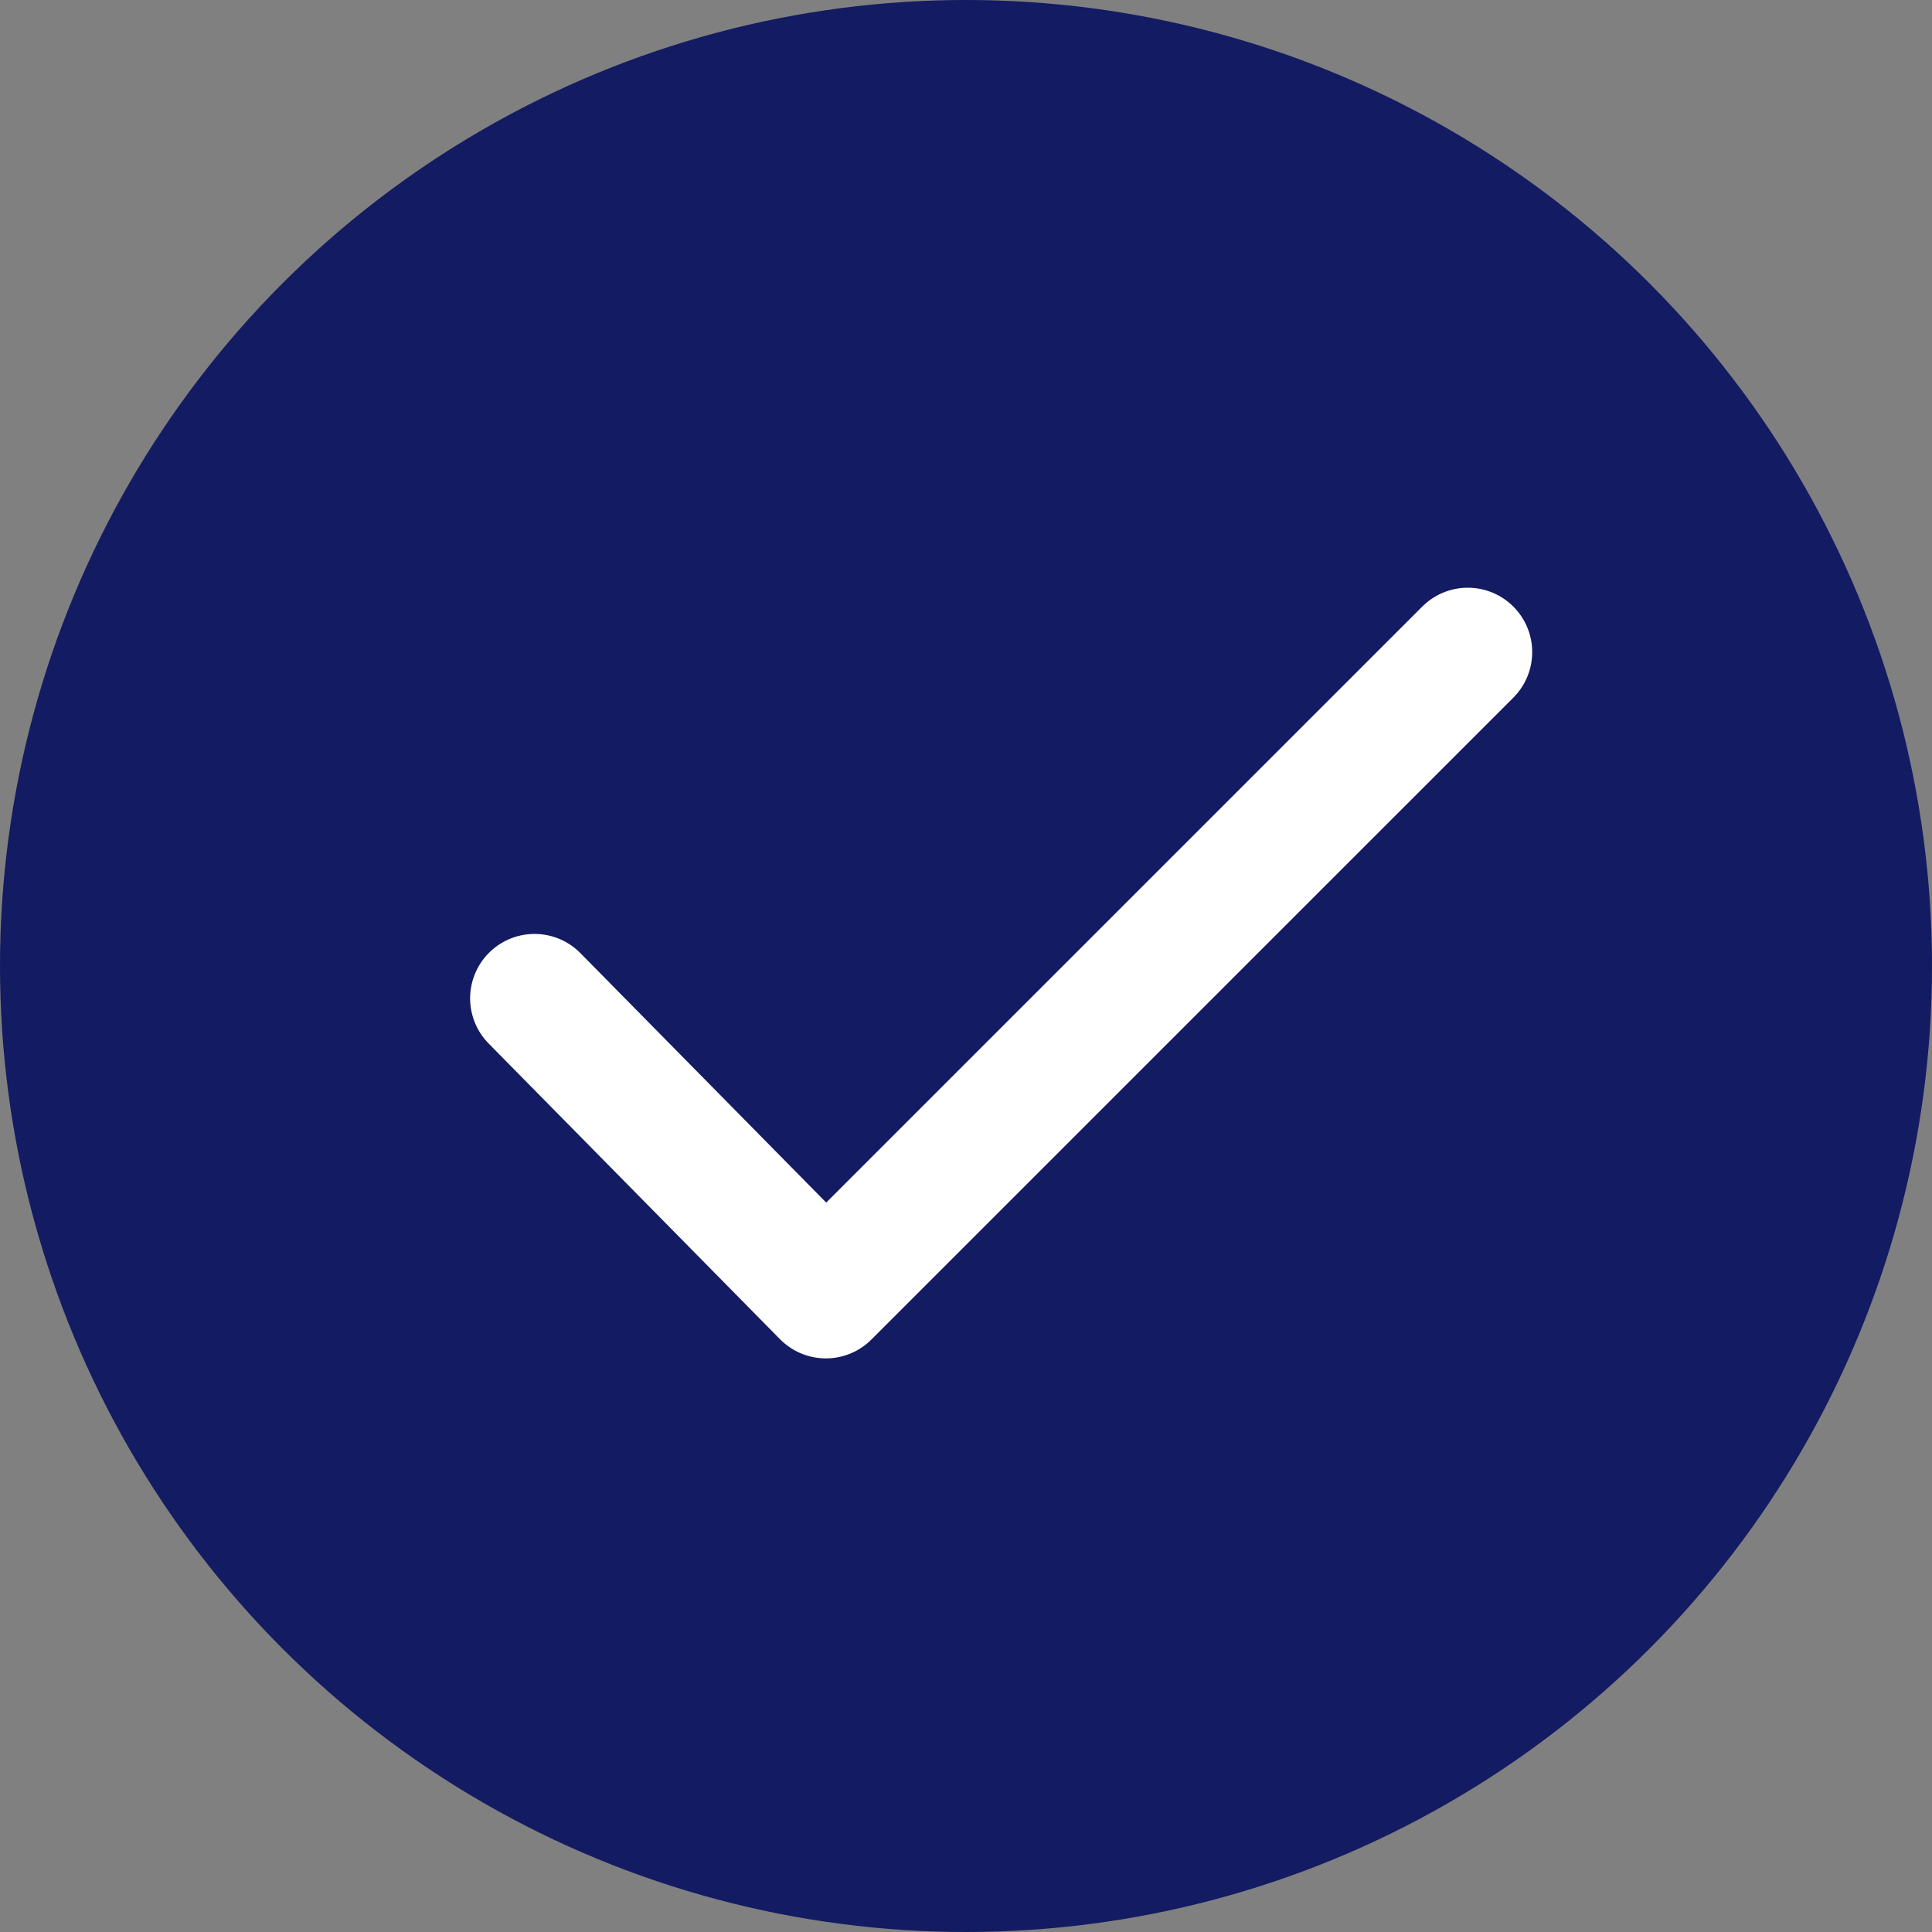
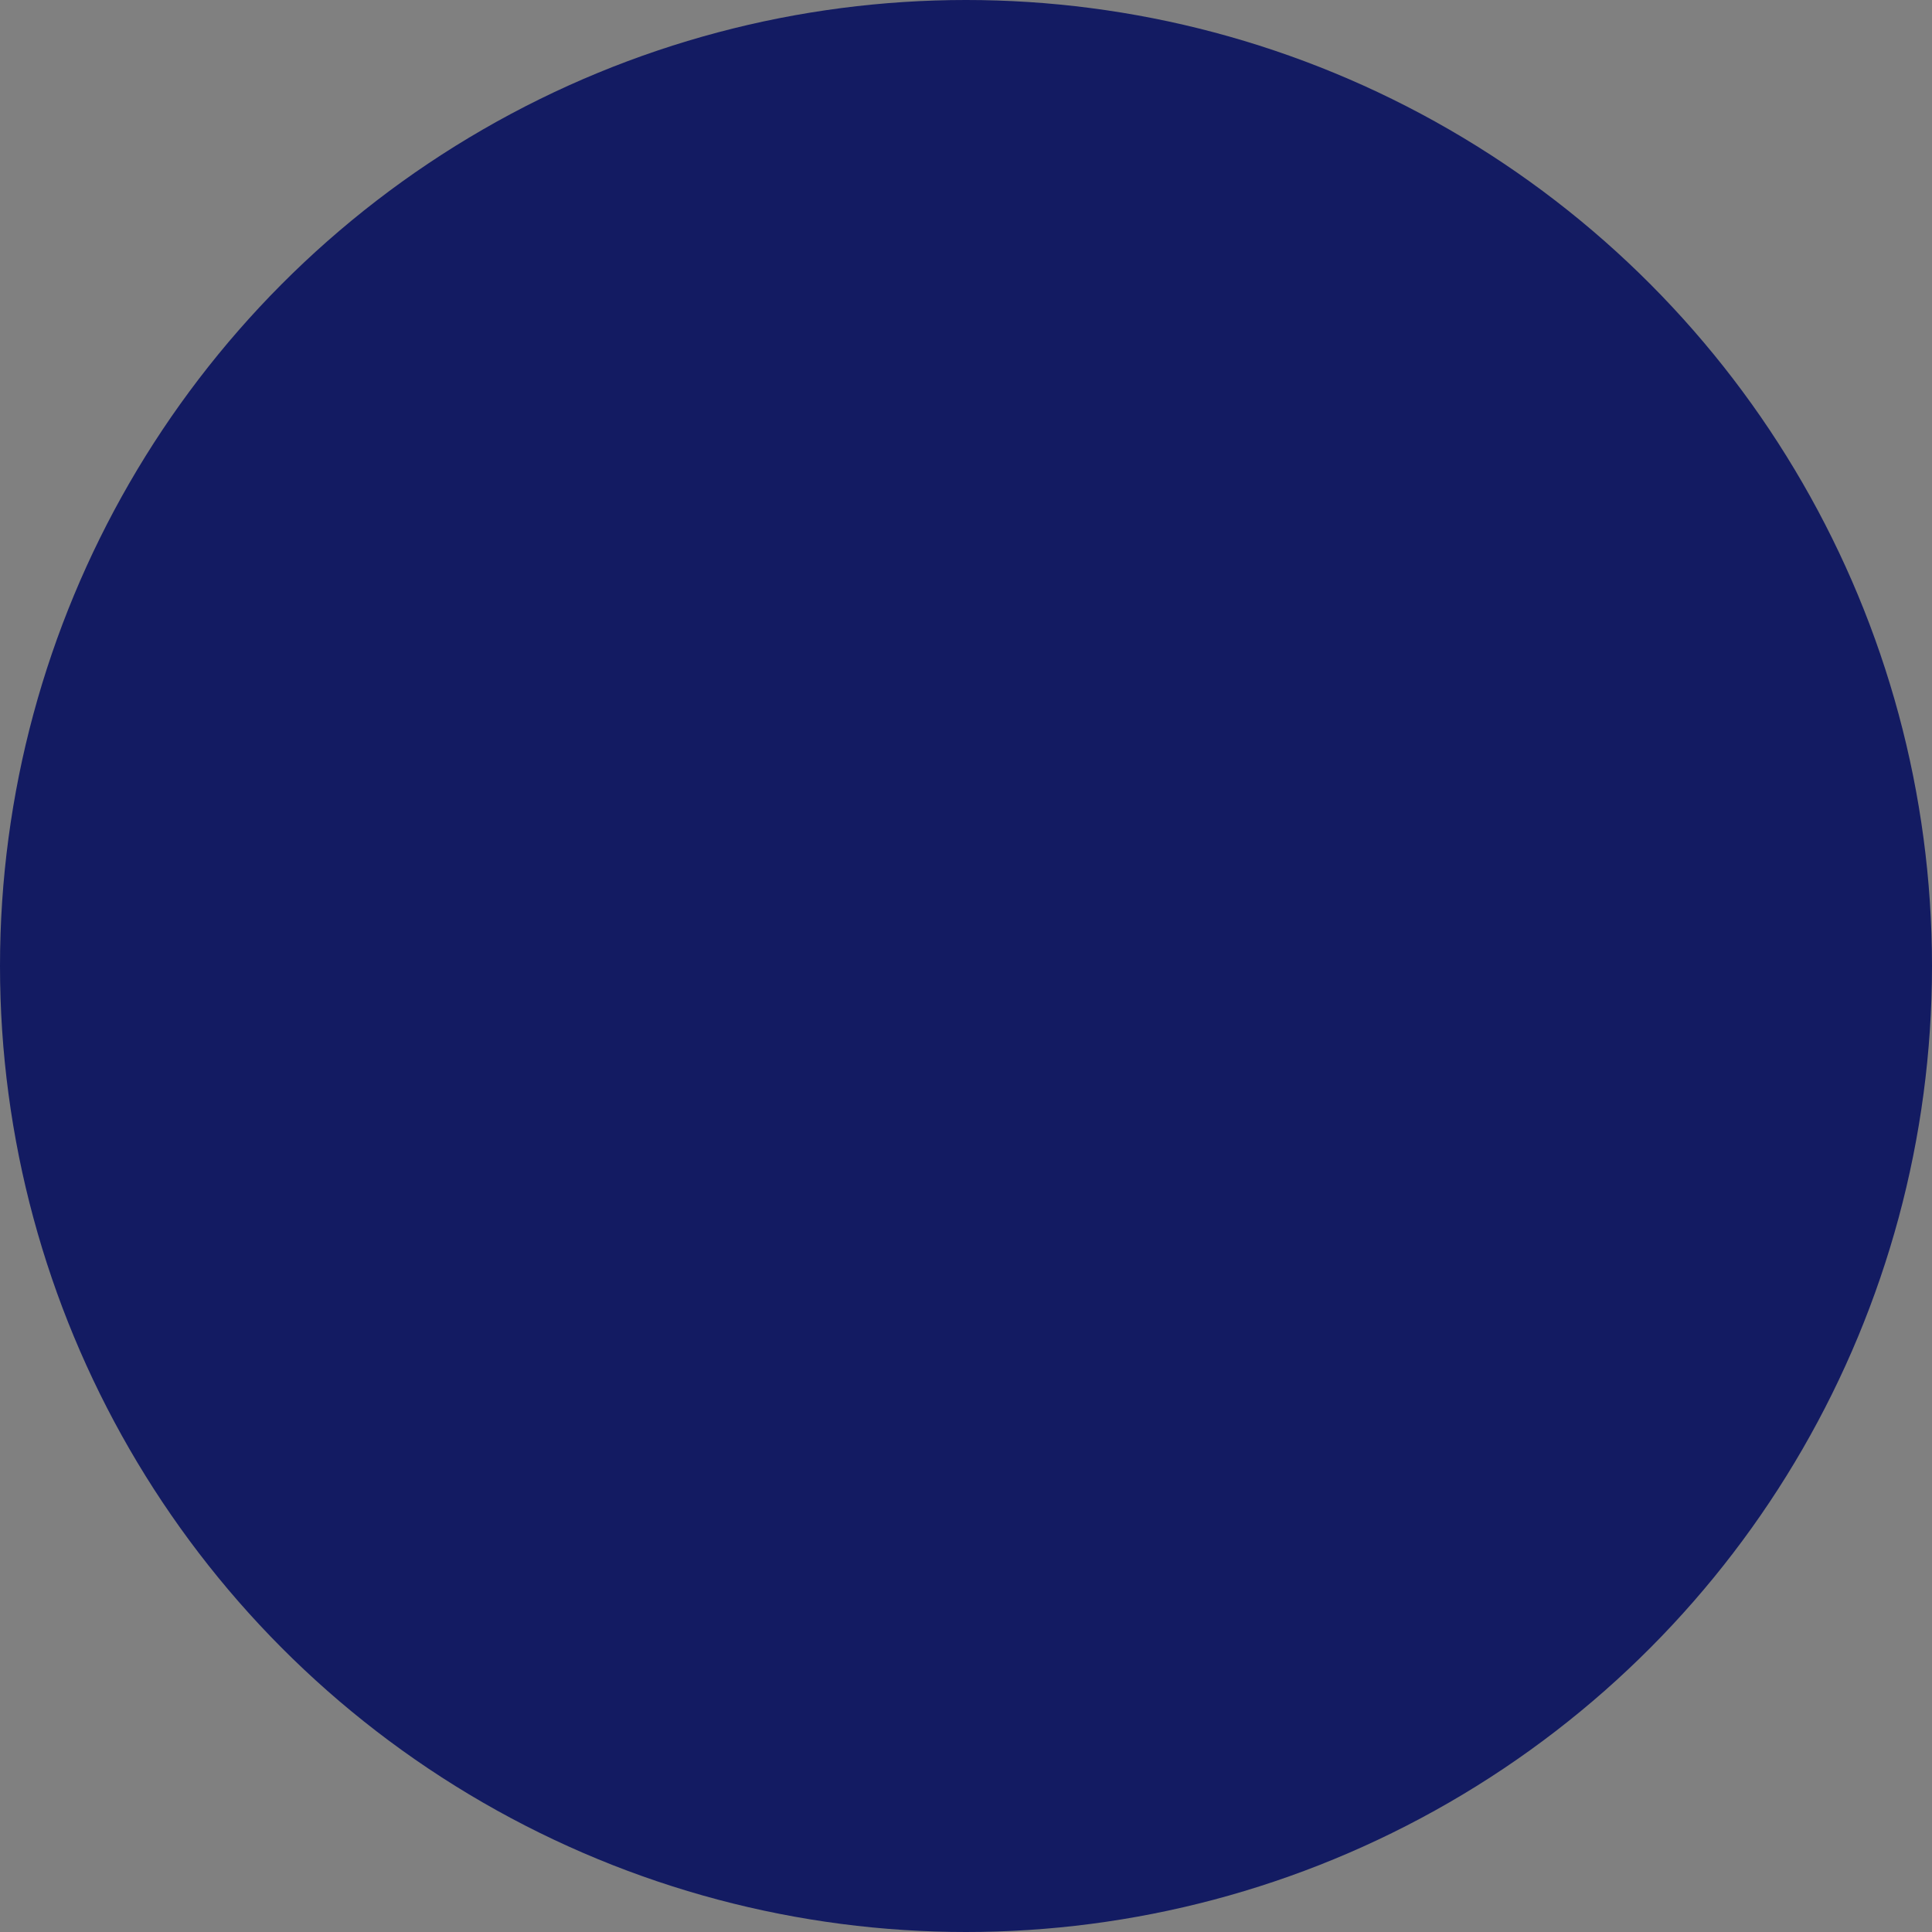
<svg xmlns="http://www.w3.org/2000/svg" id="Layer_2" data-name="Layer 2" viewBox="0 0 30 30">
  <rect x="0" y="0" width="30" height="30" fill="#808080" stroke="none" />
  <g id="Layer_1-2" data-name="Layer 1">
    <g>
      <circle cx="15" cy="15" r="15" fill="#131b62" />
-       <polyline points="8.3 15.502 12.824 20.093 22.792 10.126" fill="none" stroke="#fff" stroke-linecap="round" stroke-linejoin="round" stroke-width="2" />
    </g>
  </g>
</svg>